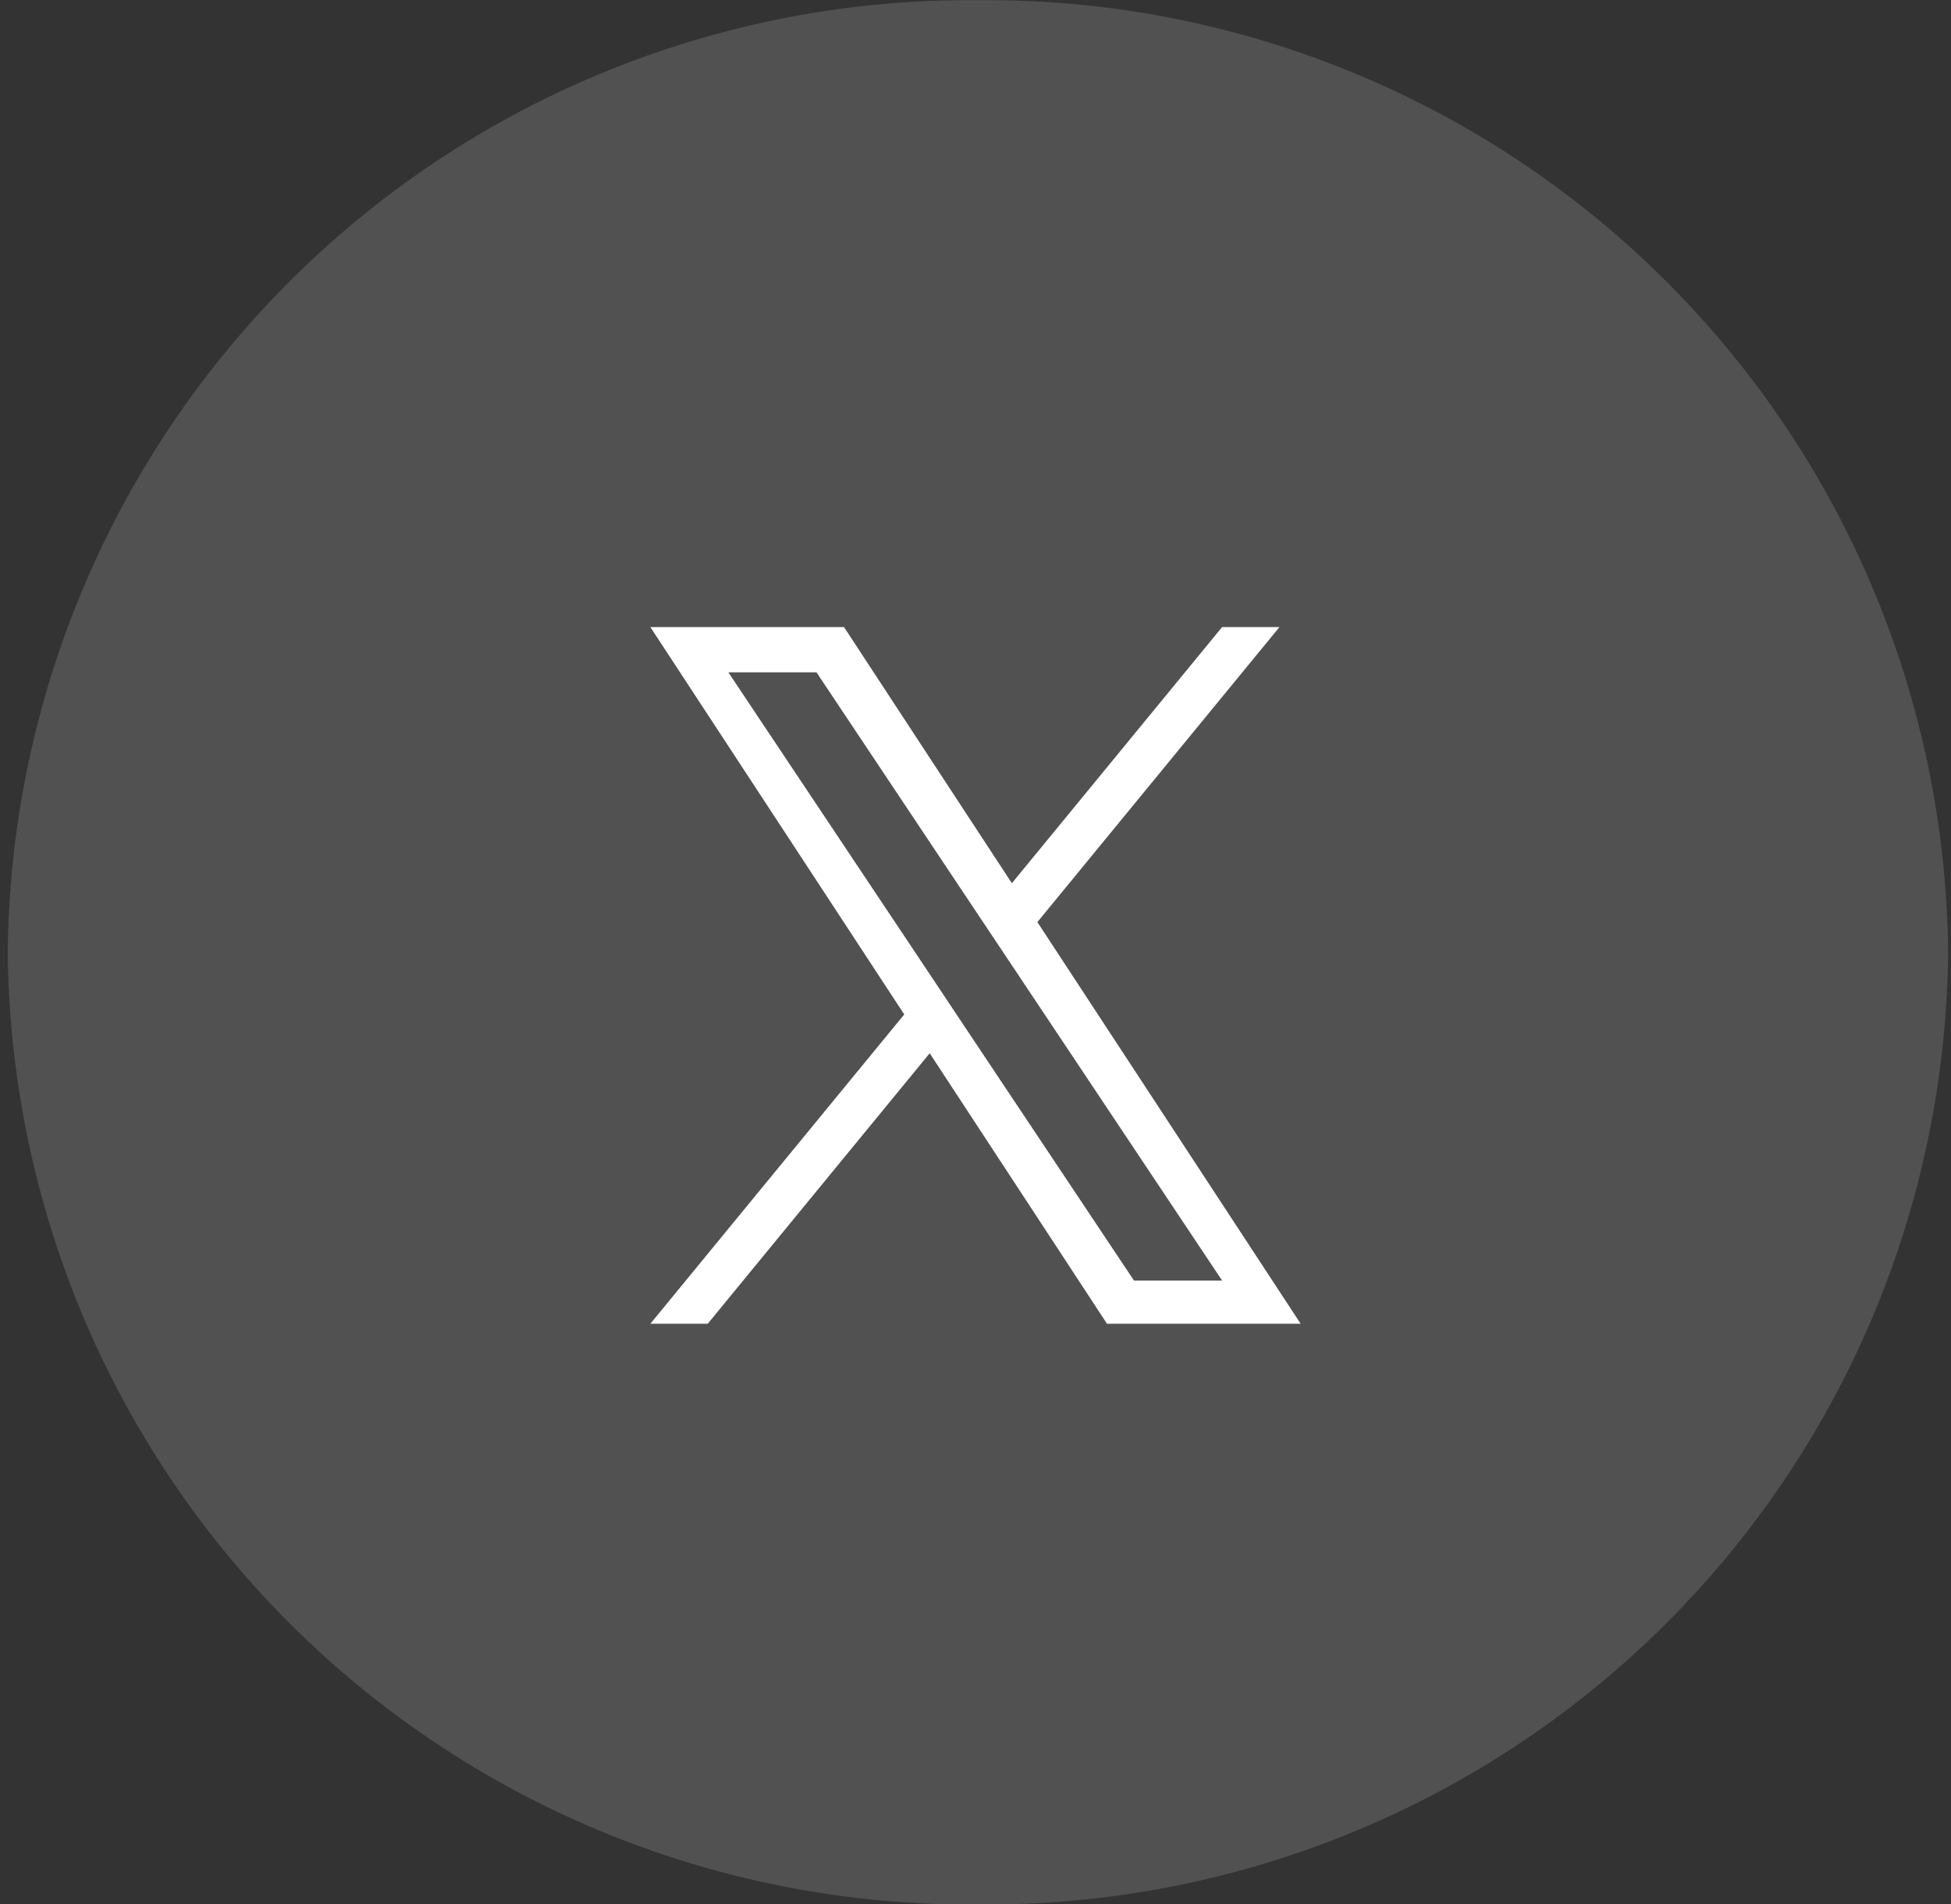
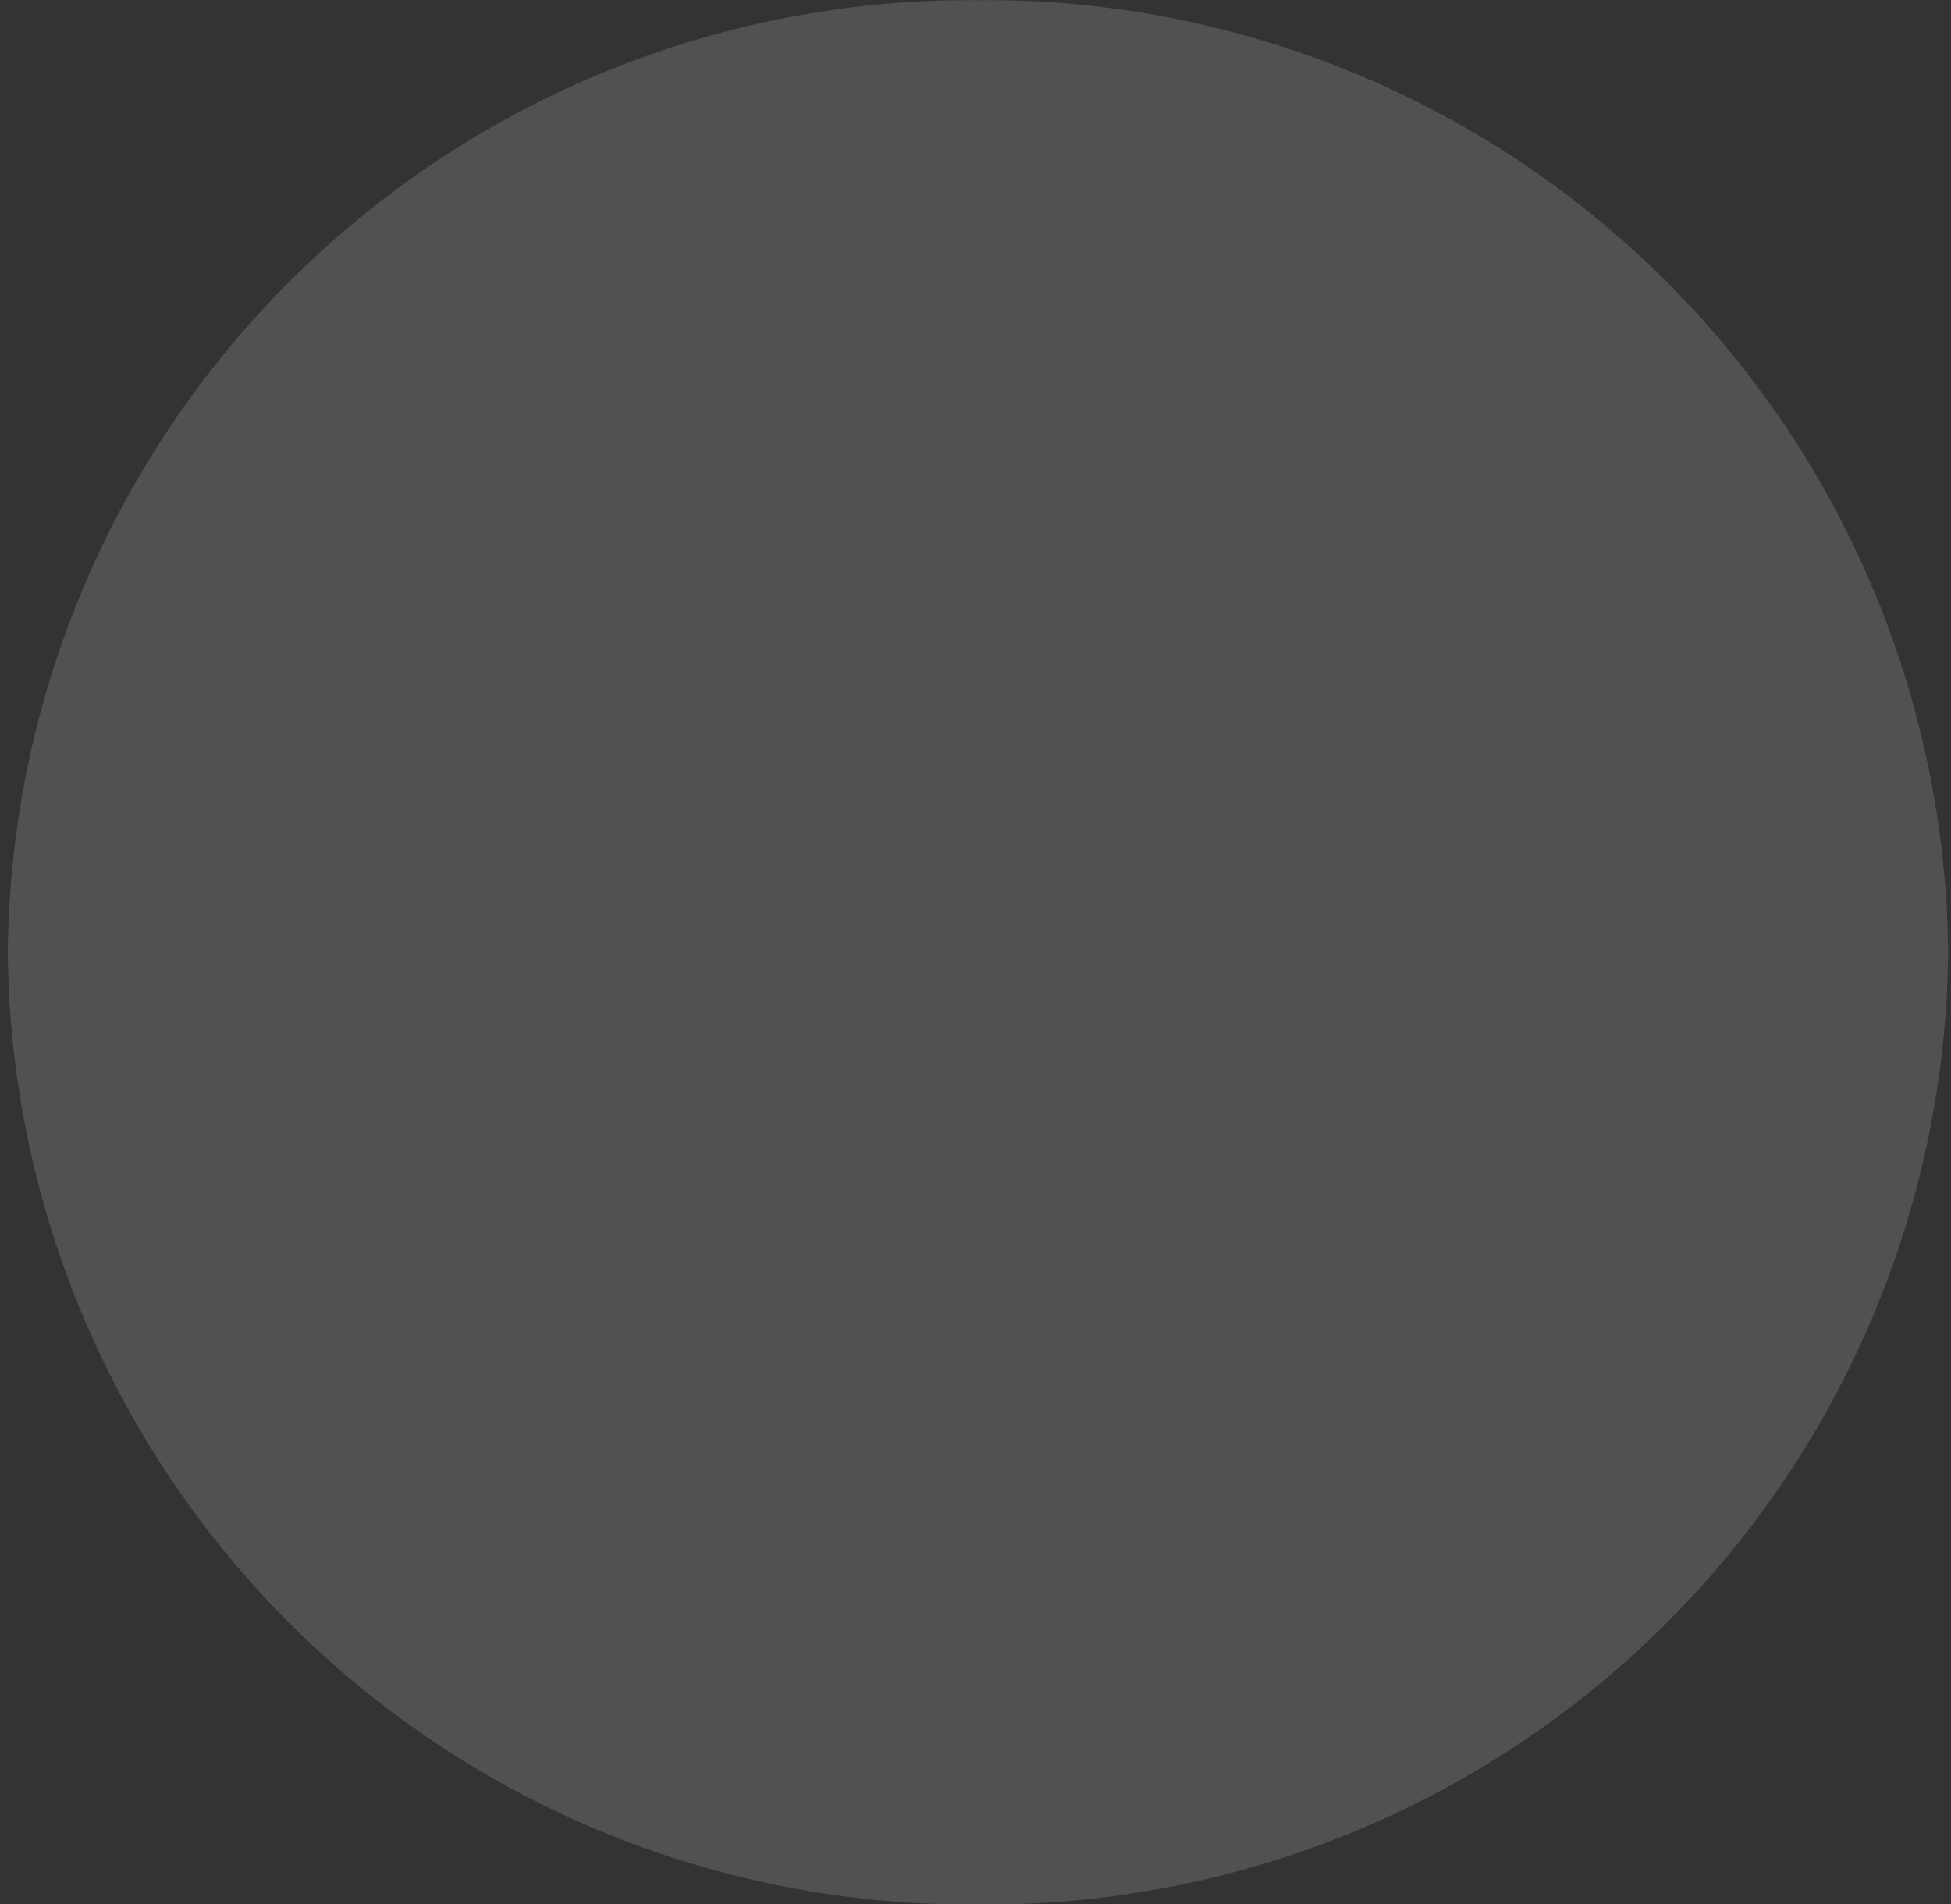
<svg xmlns="http://www.w3.org/2000/svg" width="42" height="41" viewBox="0 0 42 41" fill="none">
  <rect x="0" y="0" width="42" height="41" fill="#333333" stroke="none" />
  <path opacity="0.15" d="M21.053 0.004C26.541 -0.046 31.824 2.085 35.74 5.929C39.657 9.773 41.887 15.016 41.938 20.503C41.887 25.991 39.657 31.234 35.74 35.078C31.824 38.922 26.541 41.053 21.053 41.002C15.565 41.053 10.282 38.922 6.365 35.078C2.448 31.234 0.219 25.991 0.167 20.503C0.219 15.016 2.448 9.773 6.365 5.929C10.282 2.085 15.565 -0.046 21.053 0.004Z" fill="white" />
-   <path d="M22.332 19.852L27.544 13.5H26.309L21.783 19.015L18.169 13.5H14L19.466 21.84L14 28.5H15.235L20.014 22.676L23.831 28.5H28L22.332 19.852ZM20.64 21.913L20.087 21.082L15.68 14.475H17.577L21.133 19.808L21.687 20.638L26.309 27.57H24.412L20.64 21.913Z" fill="white" />
</svg>